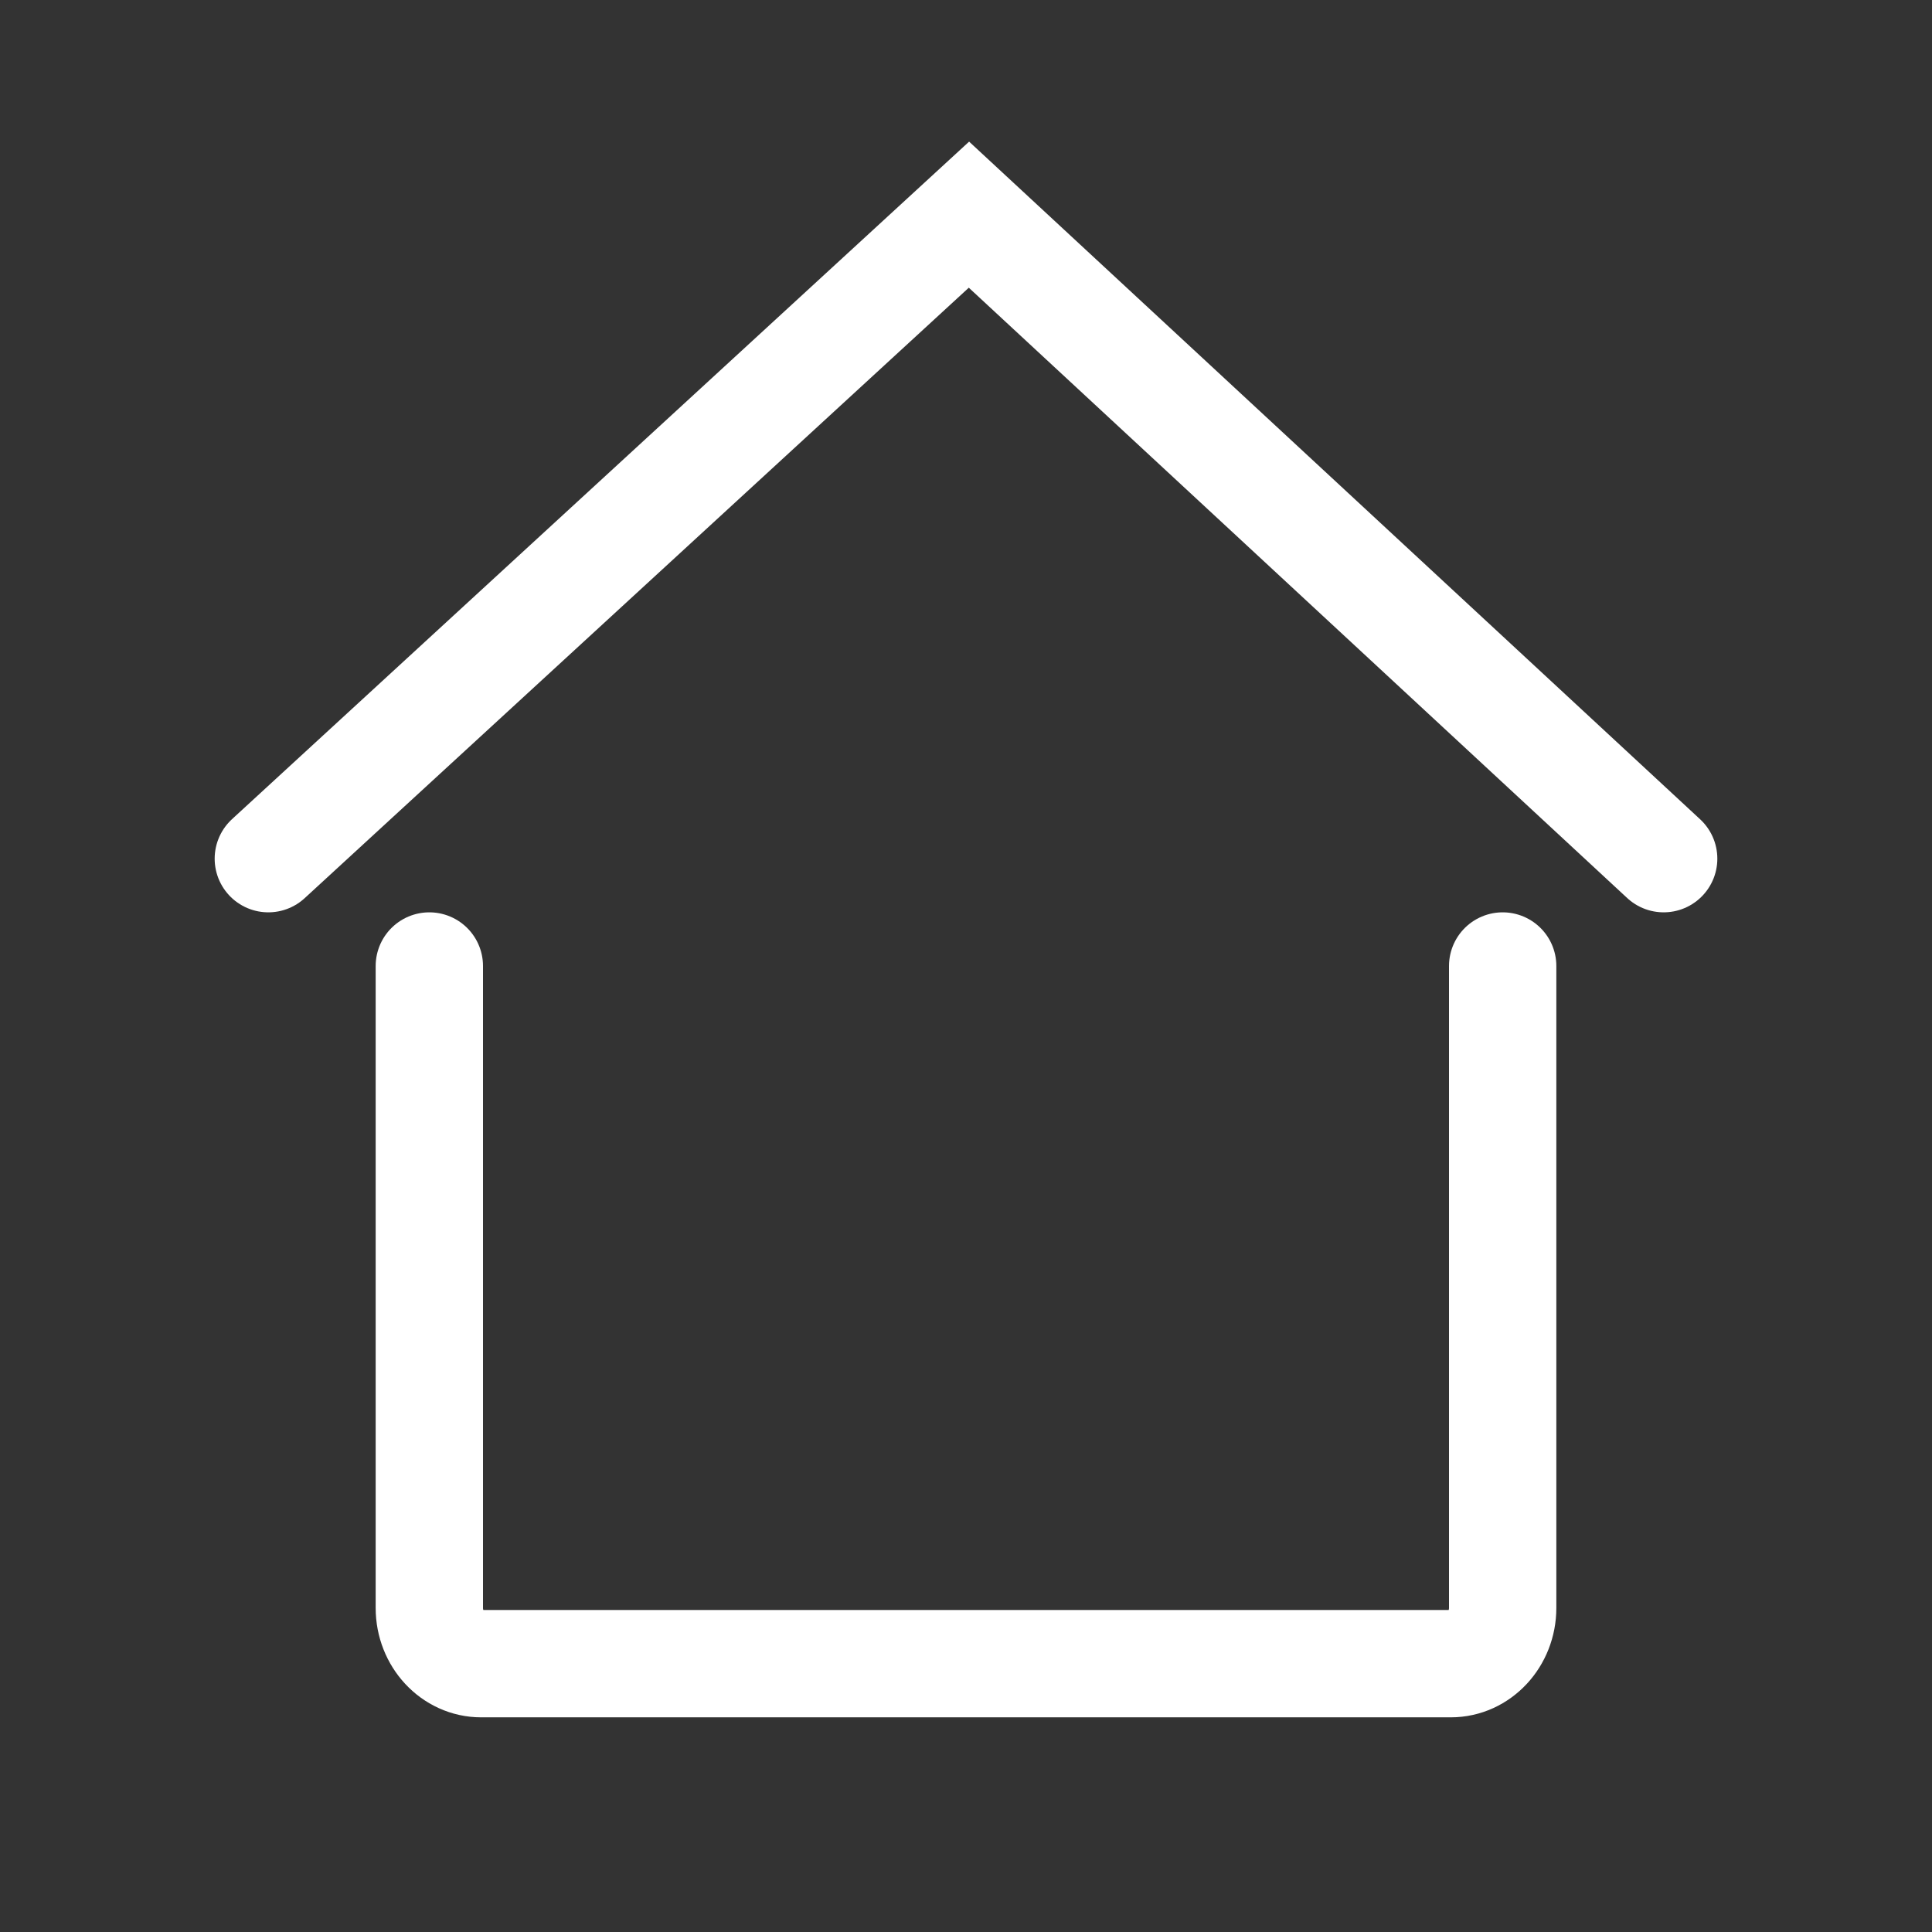
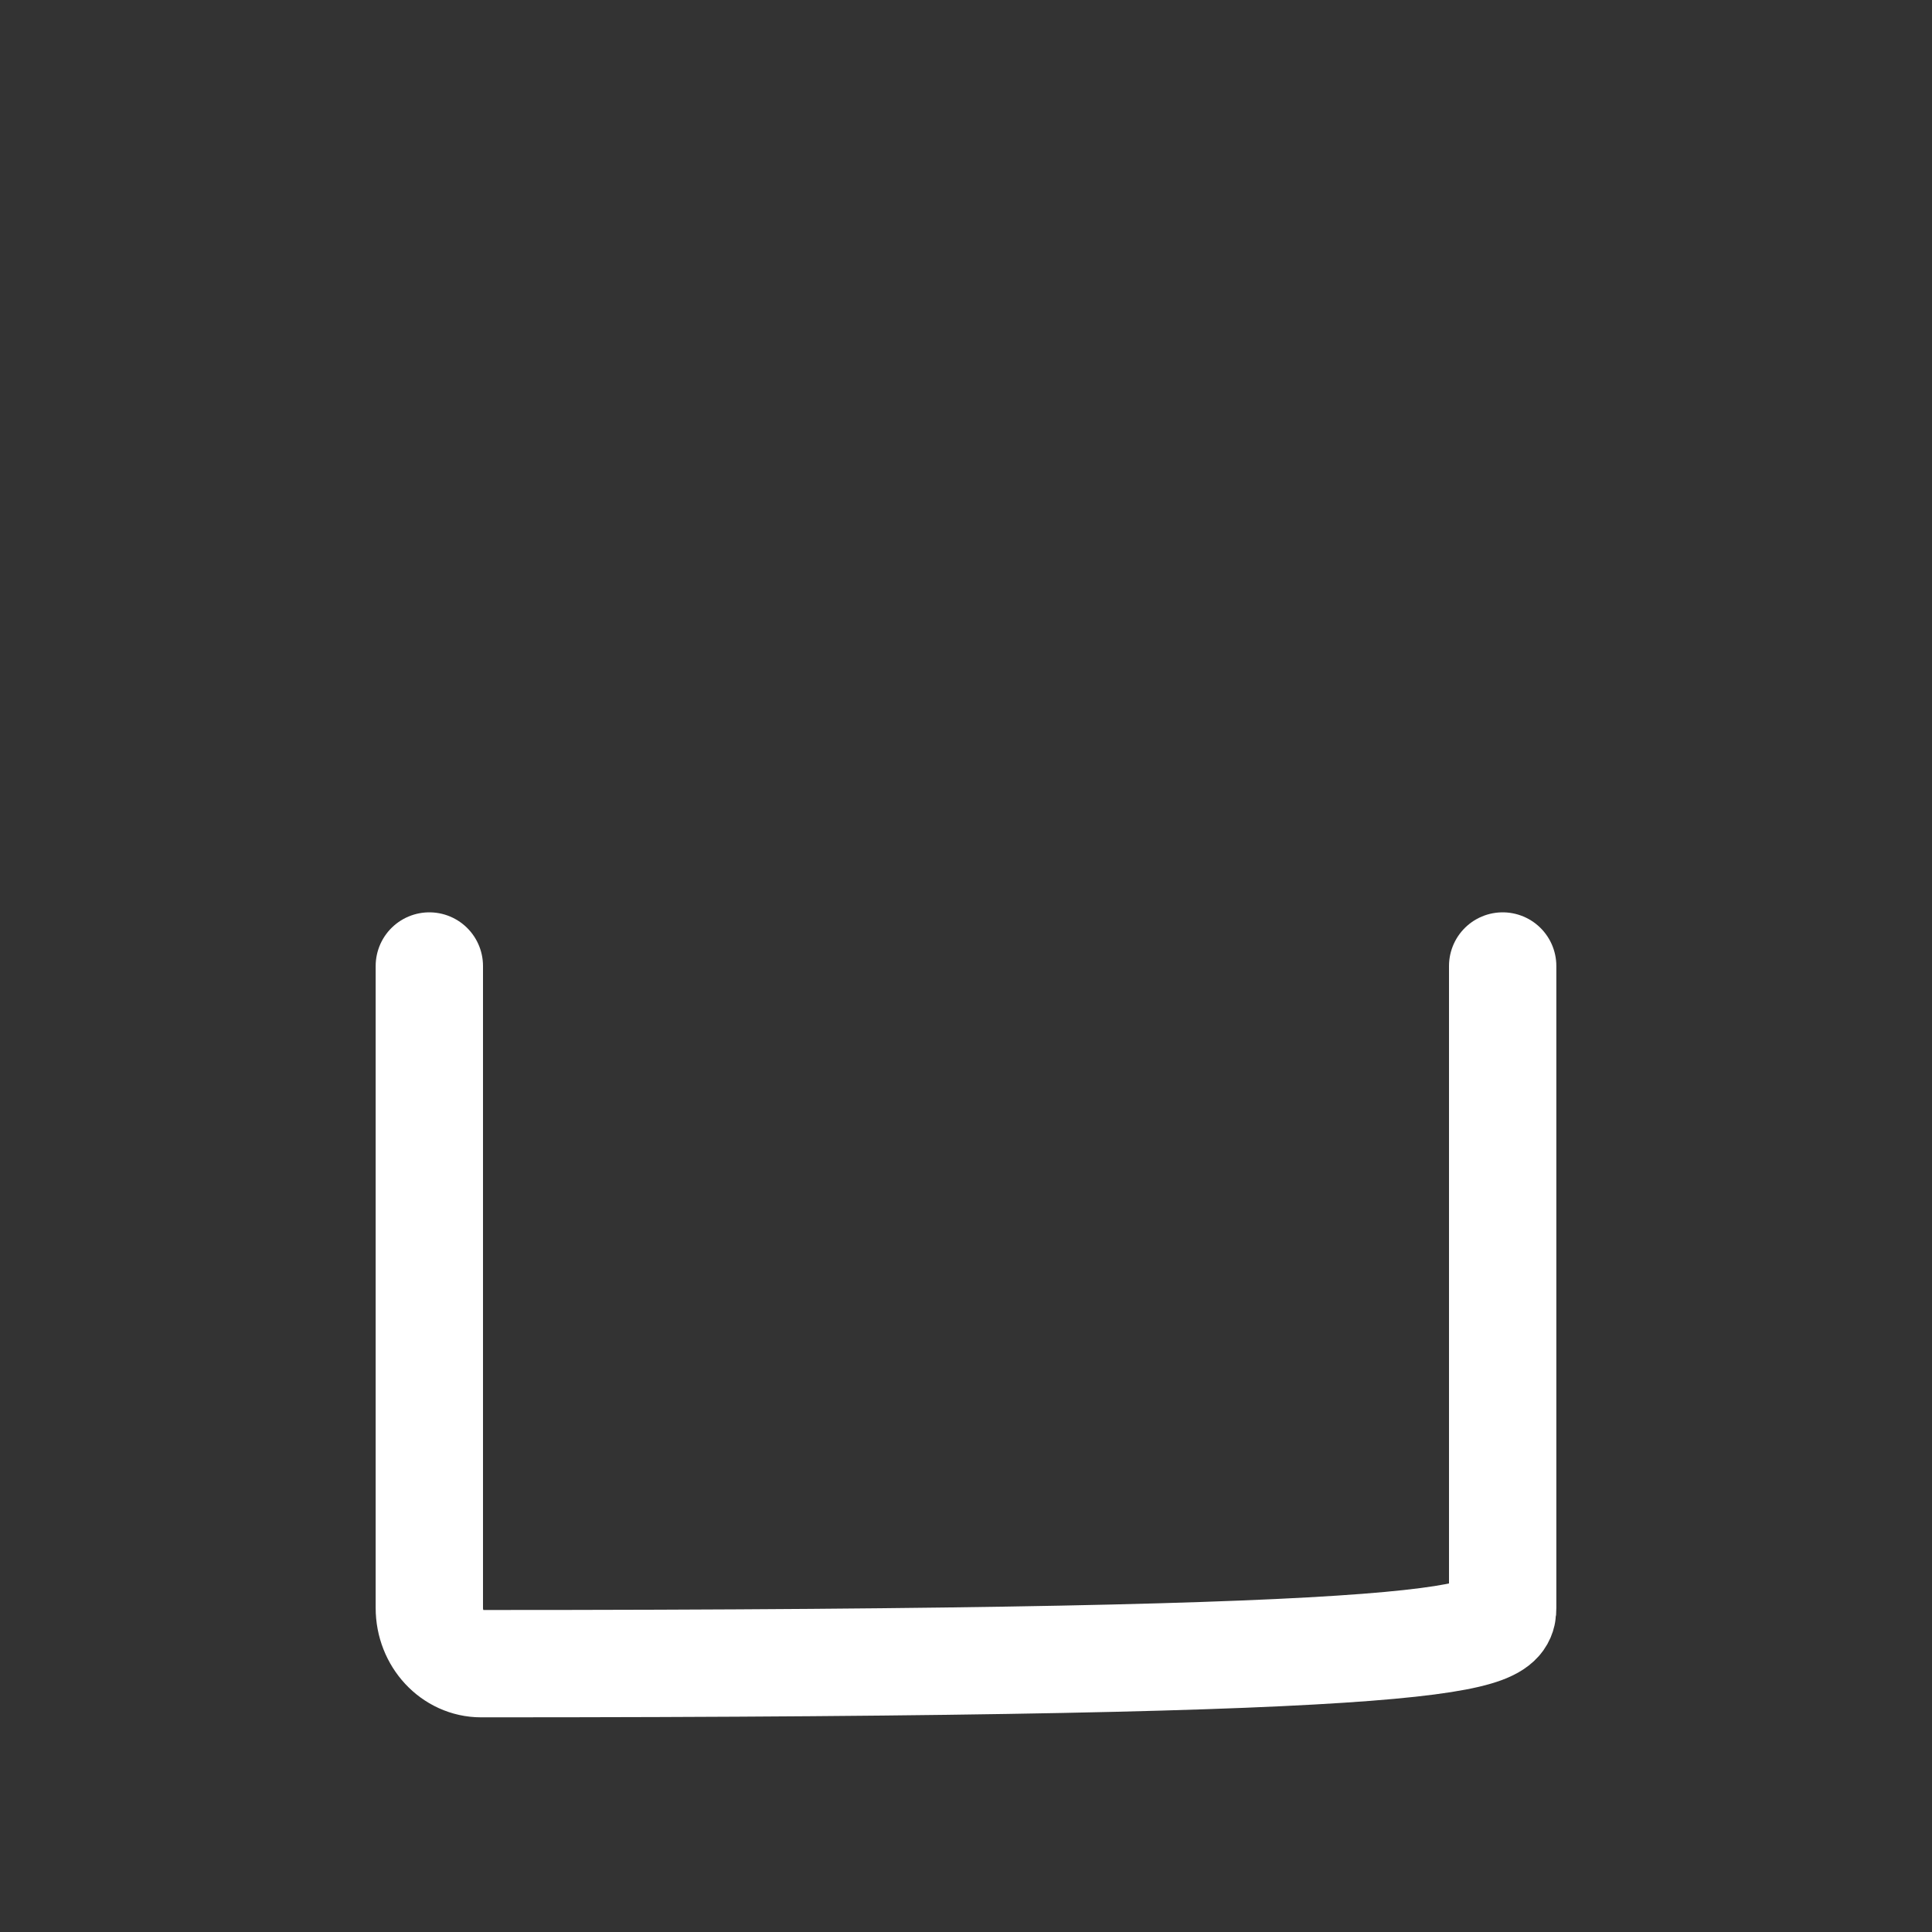
<svg xmlns="http://www.w3.org/2000/svg" width="36px" height="36px" viewBox="0 0 36 36" version="1.1">
  <rect x="0" y="0" width="36" height="36" fill="#333333" stroke="none" />
  <title>-g-House Evaluation</title>
  <desc>Created with Sketch.</desc>
  <g id="Keyvisual-Icon-mehr-CTA" stroke="none" stroke-width="1" fill="none" fill-rule="evenodd" stroke-linecap="round">
    <g id="CTA_Icon_Final" transform="translate(-703, -627)" stroke="#FFFFFF">
      <g id="Header-Suche" transform="translate(0, 113)">
        <g id="Group-3" transform="translate(373, 514)">
          <g id="verkaufen" transform="translate(237, 0)">
            <g id="House" transform="translate(93, 0)">
              <g id="Page-1" transform="translate(5, 4)">
-                 <polyline id="Stroke-1" stroke-width="2" points="0 12 13.055 0 26 12" />
-                 <path d="M3,14 L3,25.962 C3,26.535 3.433,27 3.965,27 L22.034,27 C22.567,27 23,26.535 23,25.962 L23,14" id="Stroke-3" stroke-width="2" />
+                 <path d="M3,14 L3,25.962 C3,26.535 3.433,27 3.965,27 C22.567,27 23,26.535 23,25.962 L23,14" id="Stroke-3" stroke-width="2" />
              </g>
            </g>
          </g>
        </g>
      </g>
    </g>
  </g>
</svg>